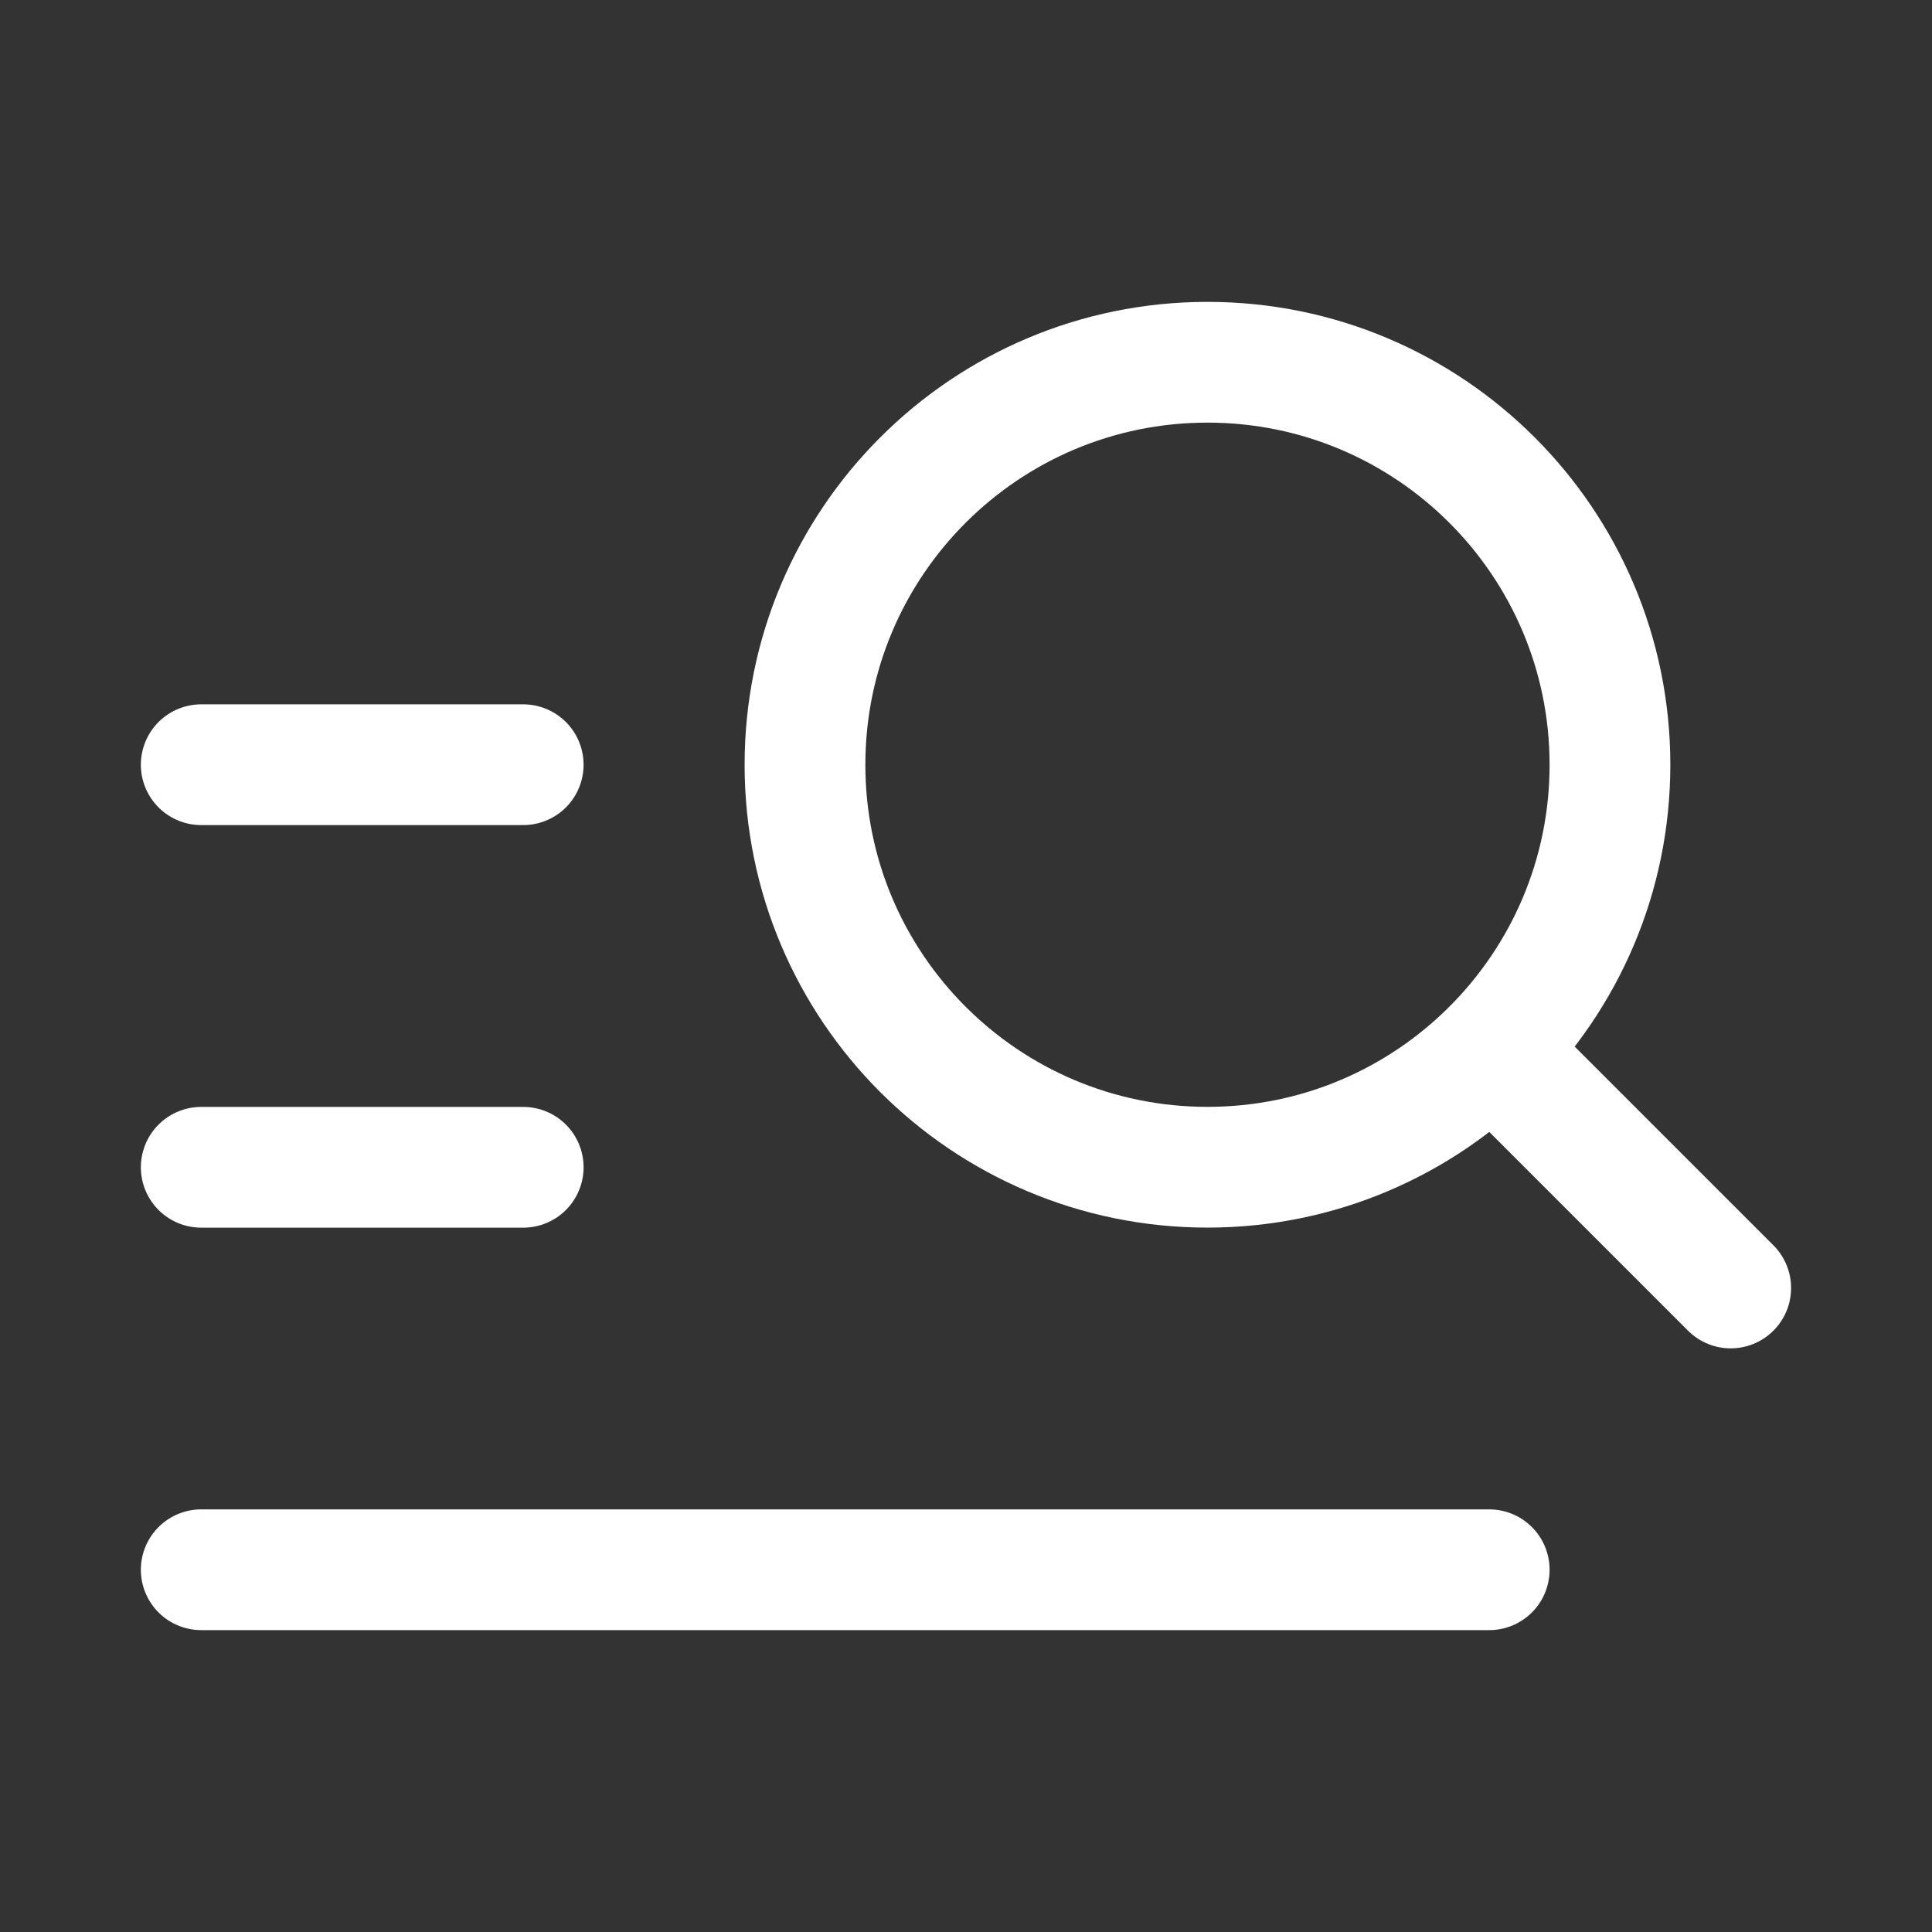
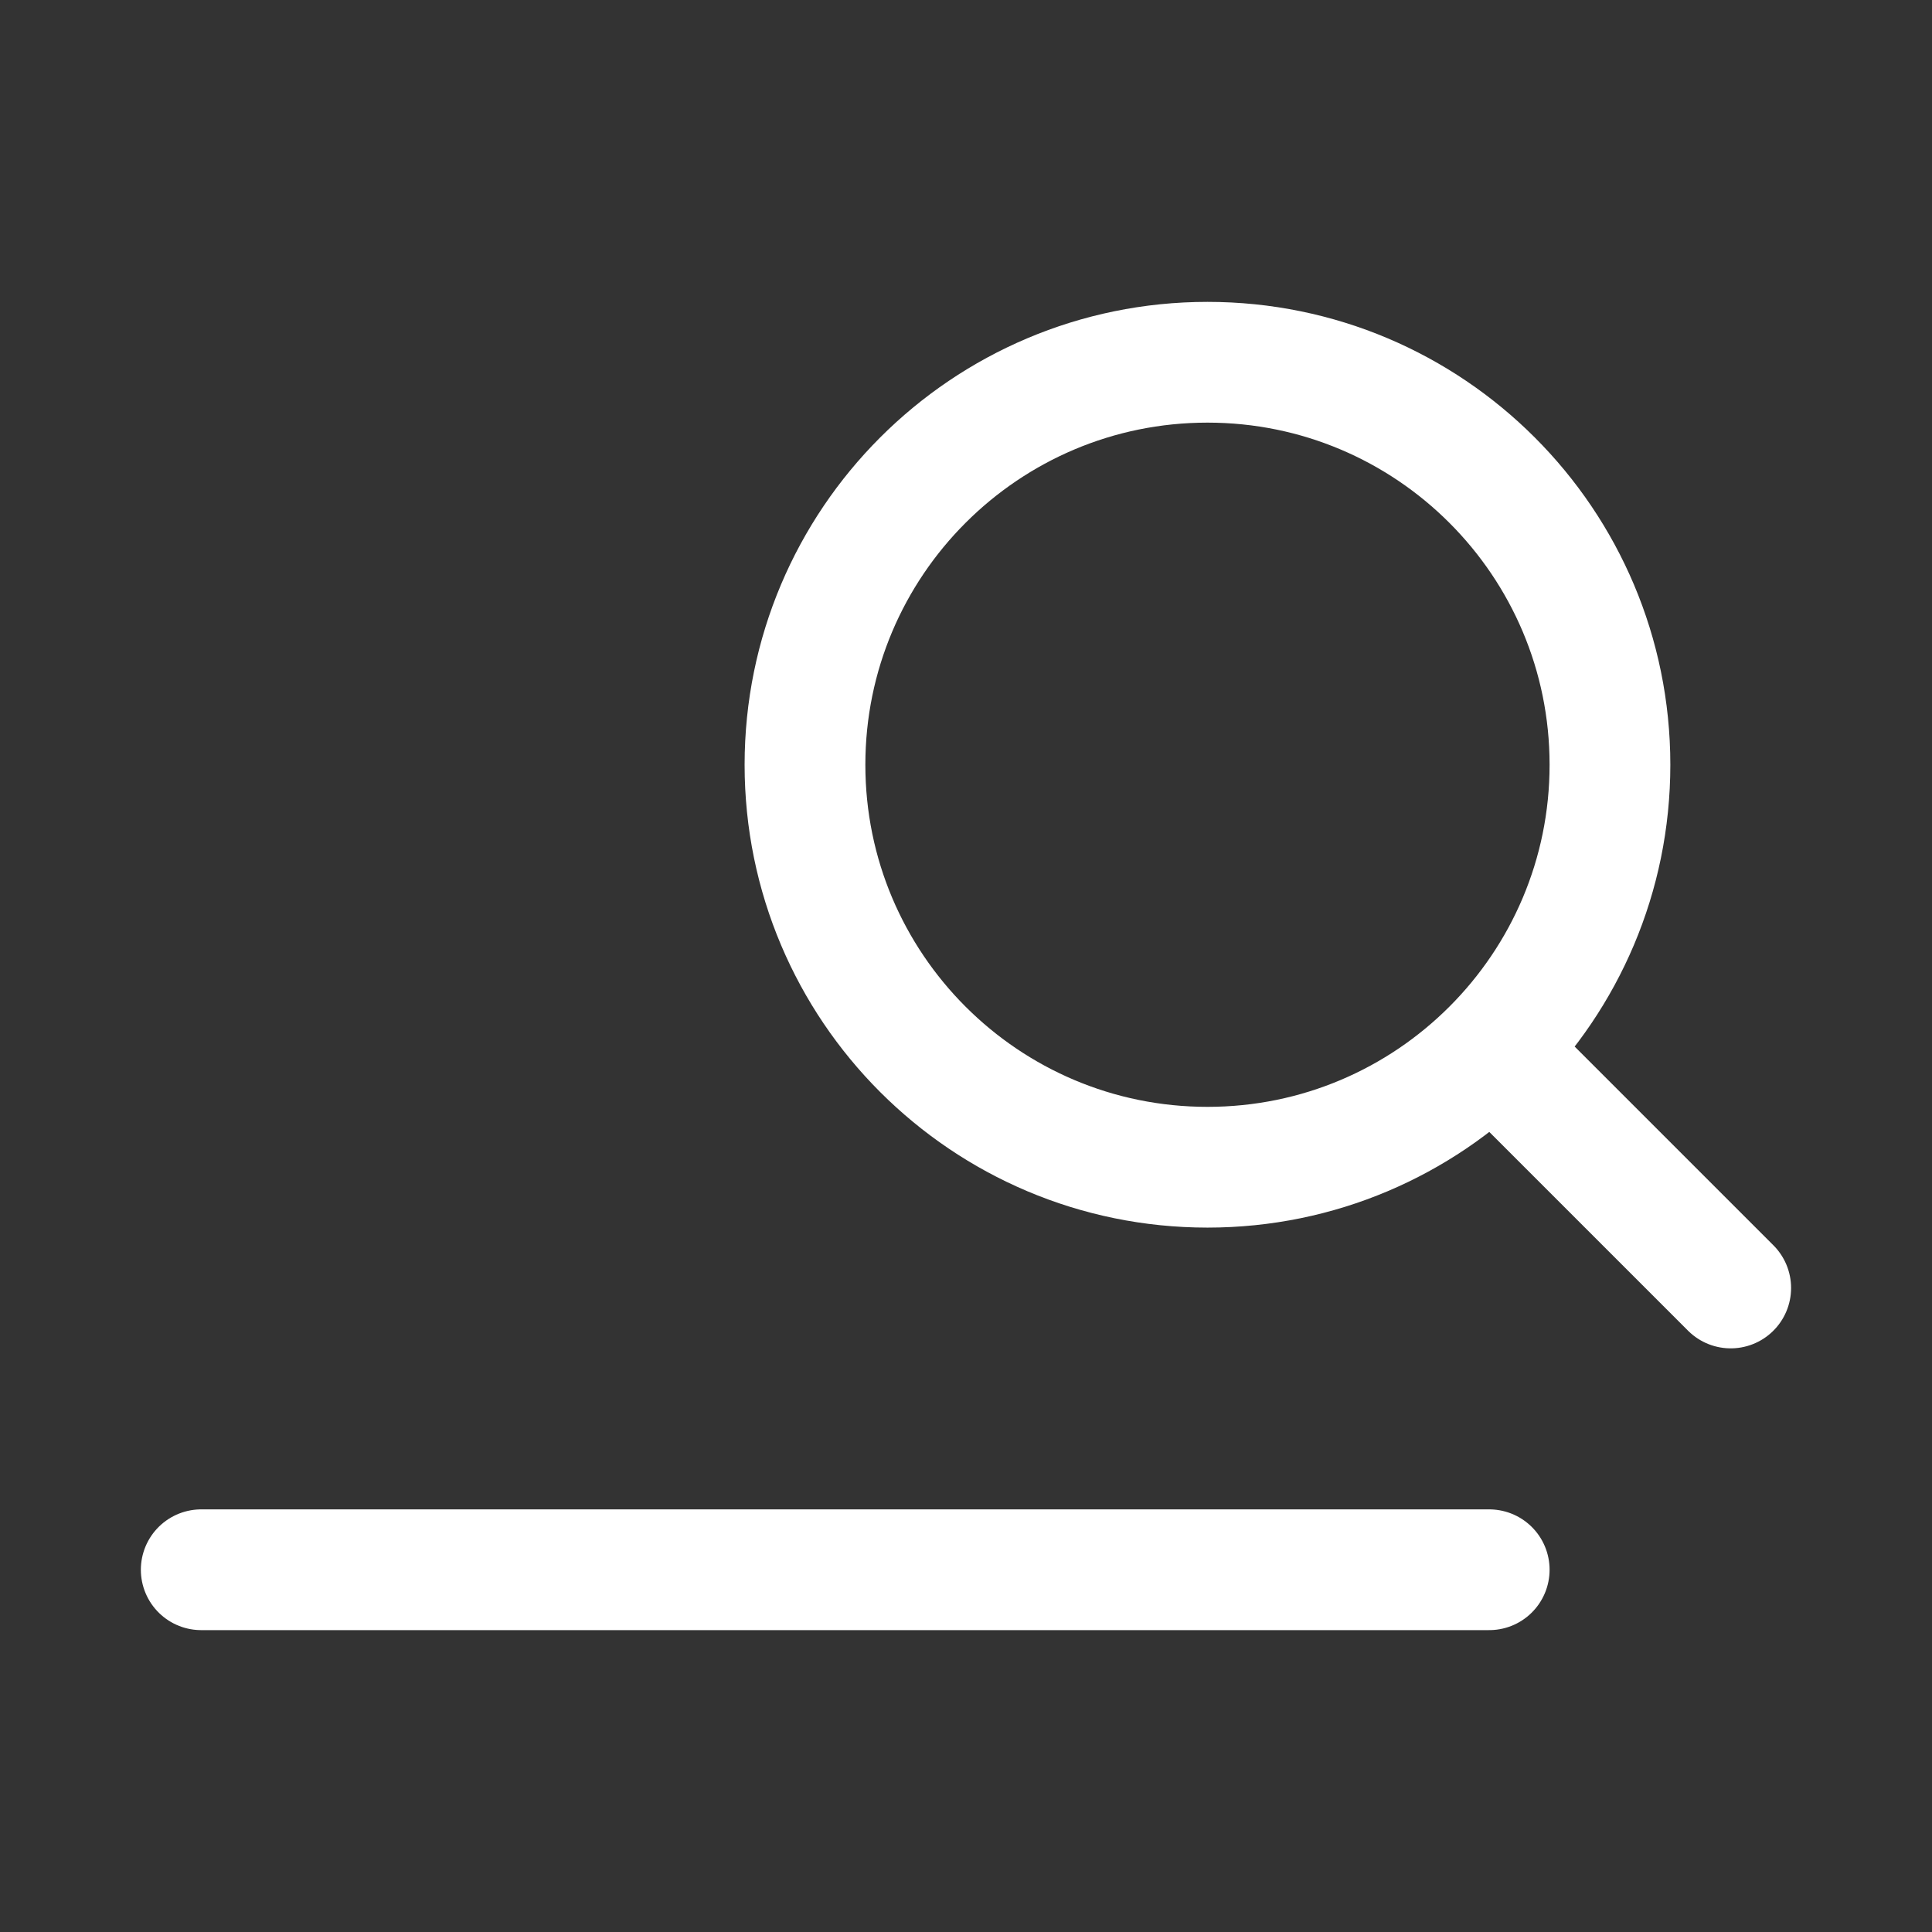
<svg xmlns="http://www.w3.org/2000/svg" width="32" height="32" viewBox="0 0 32 32" fill="none">
  <rect x="0" y="0" width="32" height="32" fill="#333333" stroke="none" />
-   <path d="M3.333 12.666H8.666" stroke="white" stroke-width="2" stroke-linecap="round" stroke-linejoin="round" />
-   <path d="M3.333 19.334H8.666" stroke="white" stroke-width="2" stroke-linecap="round" stroke-linejoin="round" />
  <path d="M3.333 26H24.666" stroke="white" stroke-width="2" stroke-linecap="round" stroke-linejoin="round" />
  <path d="M24.714 17.381L28.666 21.333M26.666 12.667C26.666 8.985 23.681 6 20 6C16.318 6 13.333 8.985 13.333 12.667C13.333 16.349 16.318 19.333 20 19.333C23.681 19.333 26.666 16.349 26.666 12.667Z" stroke="white" stroke-width="2" stroke-linecap="round" stroke-linejoin="round" />
</svg>